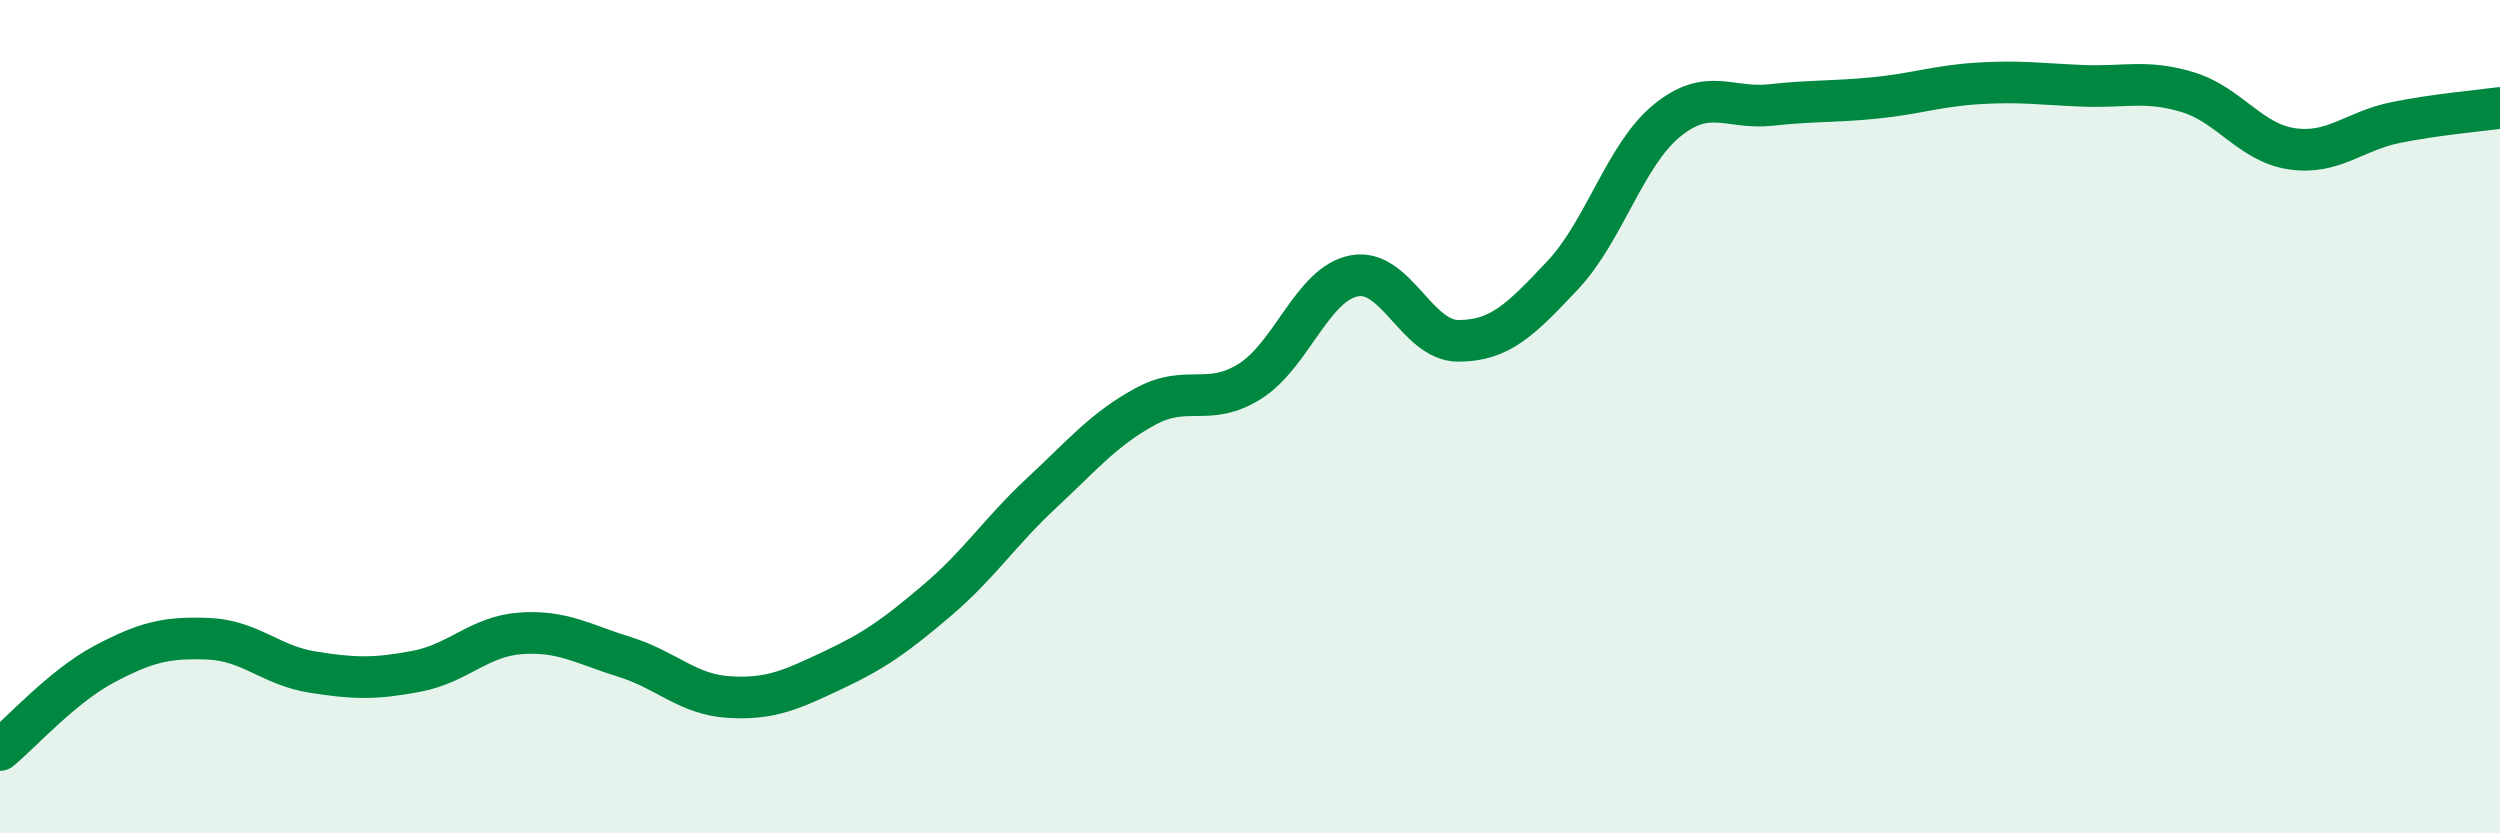
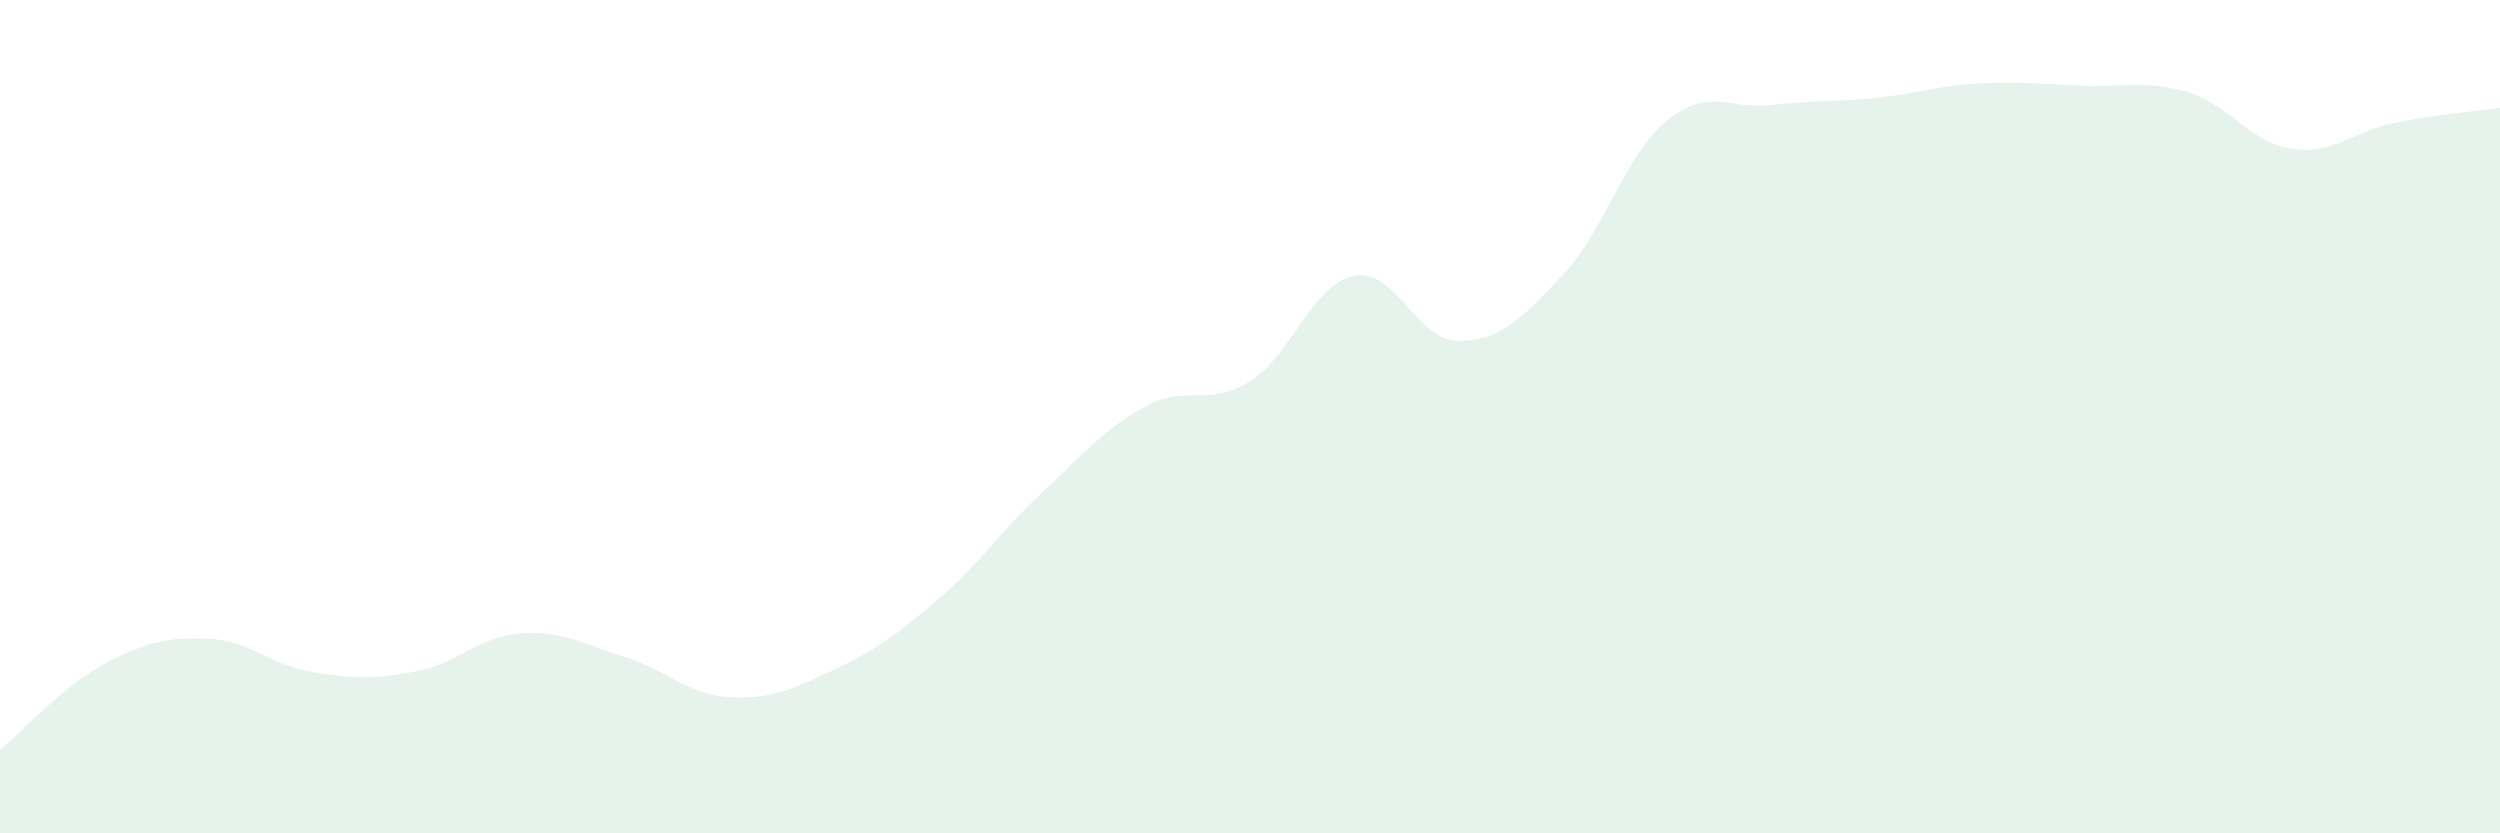
<svg xmlns="http://www.w3.org/2000/svg" width="60" height="20" viewBox="0 0 60 20">
  <path d="M 0,18 C 0.5,17.59 1.5,16.47 2.5,15.94 C 3.5,15.41 4,15.29 5,15.33 C 6,15.37 6.5,15.97 7.5,16.13 C 8.5,16.29 9,16.3 10,16.11 C 11,15.92 11.5,15.27 12.5,15.2 C 13.5,15.13 14,15.46 15,15.77 C 16,16.08 16.5,16.67 17.5,16.73 C 18.5,16.79 19,16.55 20,16.08 C 21,15.61 21.5,15.25 22.5,14.4 C 23.5,13.55 24,12.76 25,11.83 C 26,10.9 26.5,10.29 27.5,9.75 C 28.5,9.21 29,9.78 30,9.15 C 31,8.52 31.5,6.81 32.5,6.62 C 33.5,6.43 34,8.18 35,8.18 C 36,8.18 36.5,7.67 37.5,6.61 C 38.5,5.55 39,3.72 40,2.9 C 41,2.08 41.5,2.63 42.5,2.52 C 43.5,2.41 44,2.45 45,2.35 C 46,2.25 46.5,2.06 47.5,2 C 48.5,1.94 49,2.02 50,2.06 C 51,2.1 51.5,1.91 52.5,2.21 C 53.5,2.51 54,3.42 55,3.57 C 56,3.72 56.5,3.14 57.5,2.94 C 58.5,2.74 59.5,2.66 60,2.59L60 20L0 20Z" fill="#008740" opacity="0.1" stroke-linecap="round" stroke-linejoin="round" />
-   <path d="M 0,18 C 0.5,17.59 1.5,16.47 2.5,15.94 C 3.5,15.41 4,15.29 5,15.33 C 6,15.37 6.5,15.97 7.5,16.13 C 8.5,16.29 9,16.3 10,16.11 C 11,15.92 11.5,15.27 12.5,15.2 C 13.5,15.13 14,15.46 15,15.77 C 16,16.08 16.5,16.67 17.5,16.73 C 18.5,16.79 19,16.55 20,16.08 C 21,15.61 21.5,15.25 22.5,14.4 C 23.5,13.55 24,12.76 25,11.83 C 26,10.9 26.5,10.29 27.5,9.75 C 28.5,9.21 29,9.78 30,9.15 C 31,8.52 31.5,6.81 32.5,6.62 C 33.5,6.43 34,8.18 35,8.18 C 36,8.18 36.5,7.67 37.5,6.61 C 38.5,5.55 39,3.72 40,2.9 C 41,2.08 41.5,2.63 42.5,2.52 C 43.5,2.41 44,2.45 45,2.35 C 46,2.25 46.5,2.06 47.5,2 C 48.5,1.94 49,2.02 50,2.06 C 51,2.1 51.5,1.91 52.5,2.21 C 53.5,2.51 54,3.42 55,3.57 C 56,3.72 56.5,3.14 57.5,2.94 C 58.5,2.74 59.5,2.66 60,2.59" stroke="#008740" stroke-width="1" fill="none" stroke-linecap="round" stroke-linejoin="round" />
</svg>